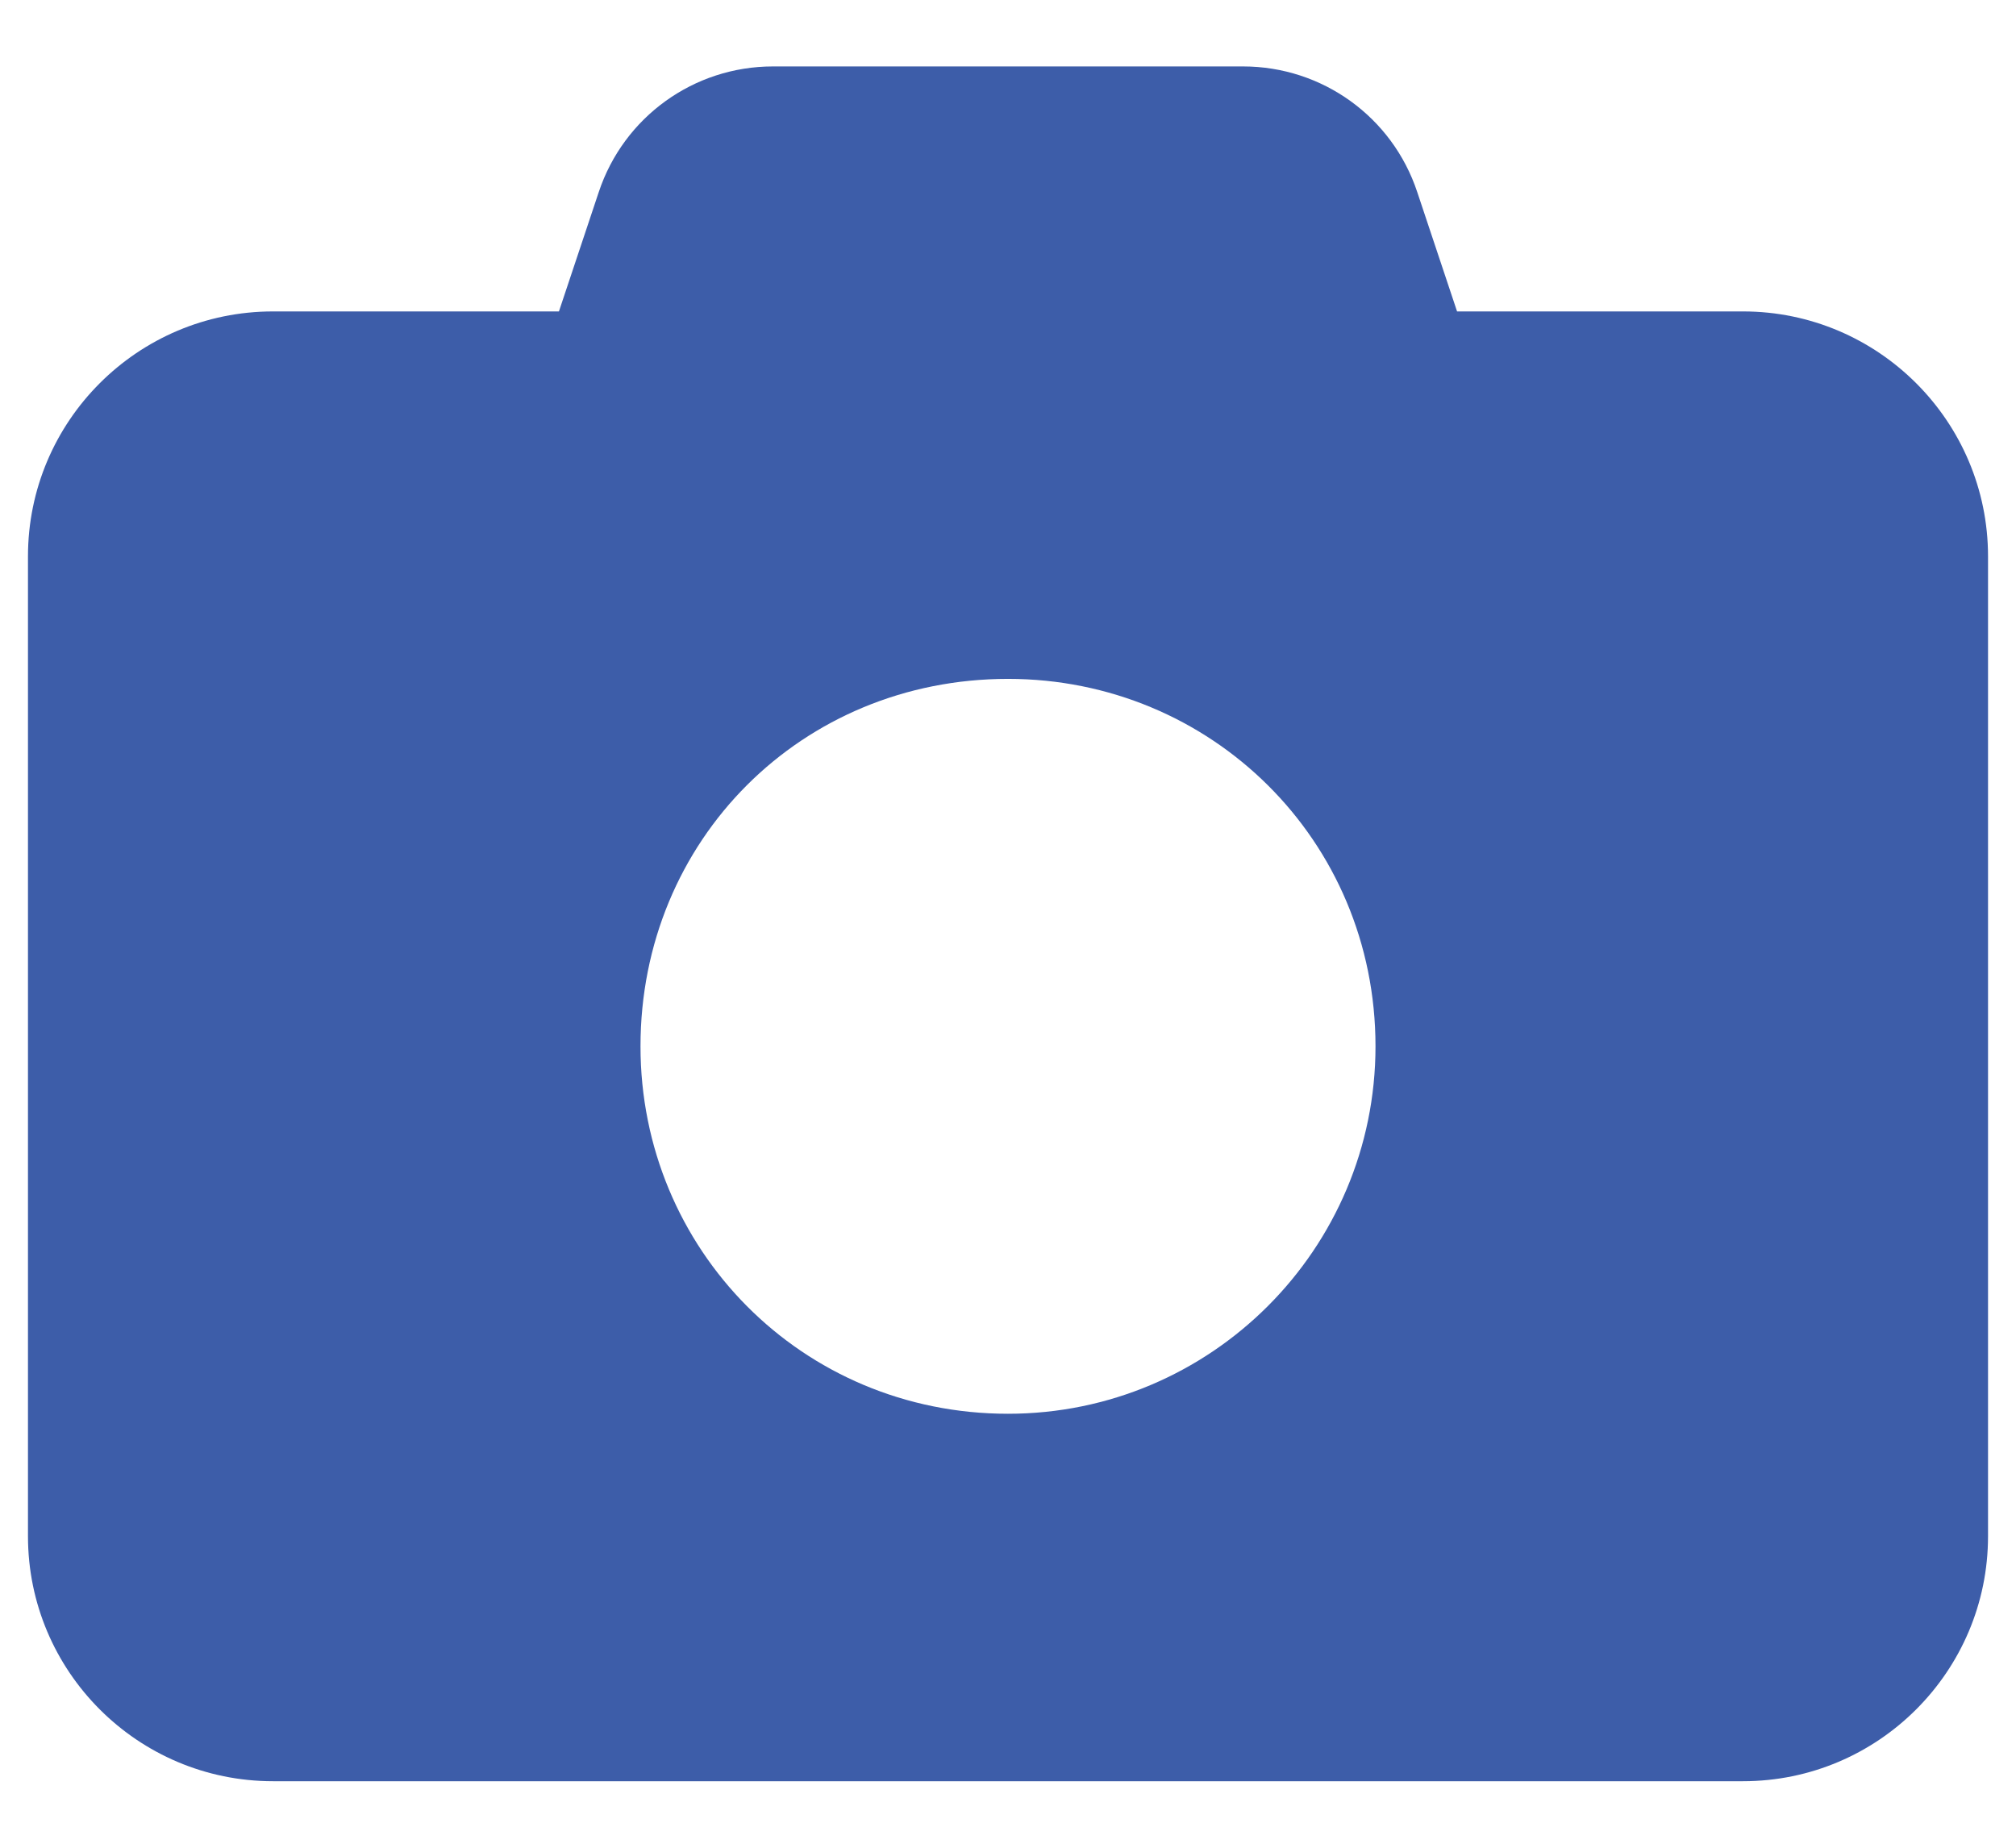
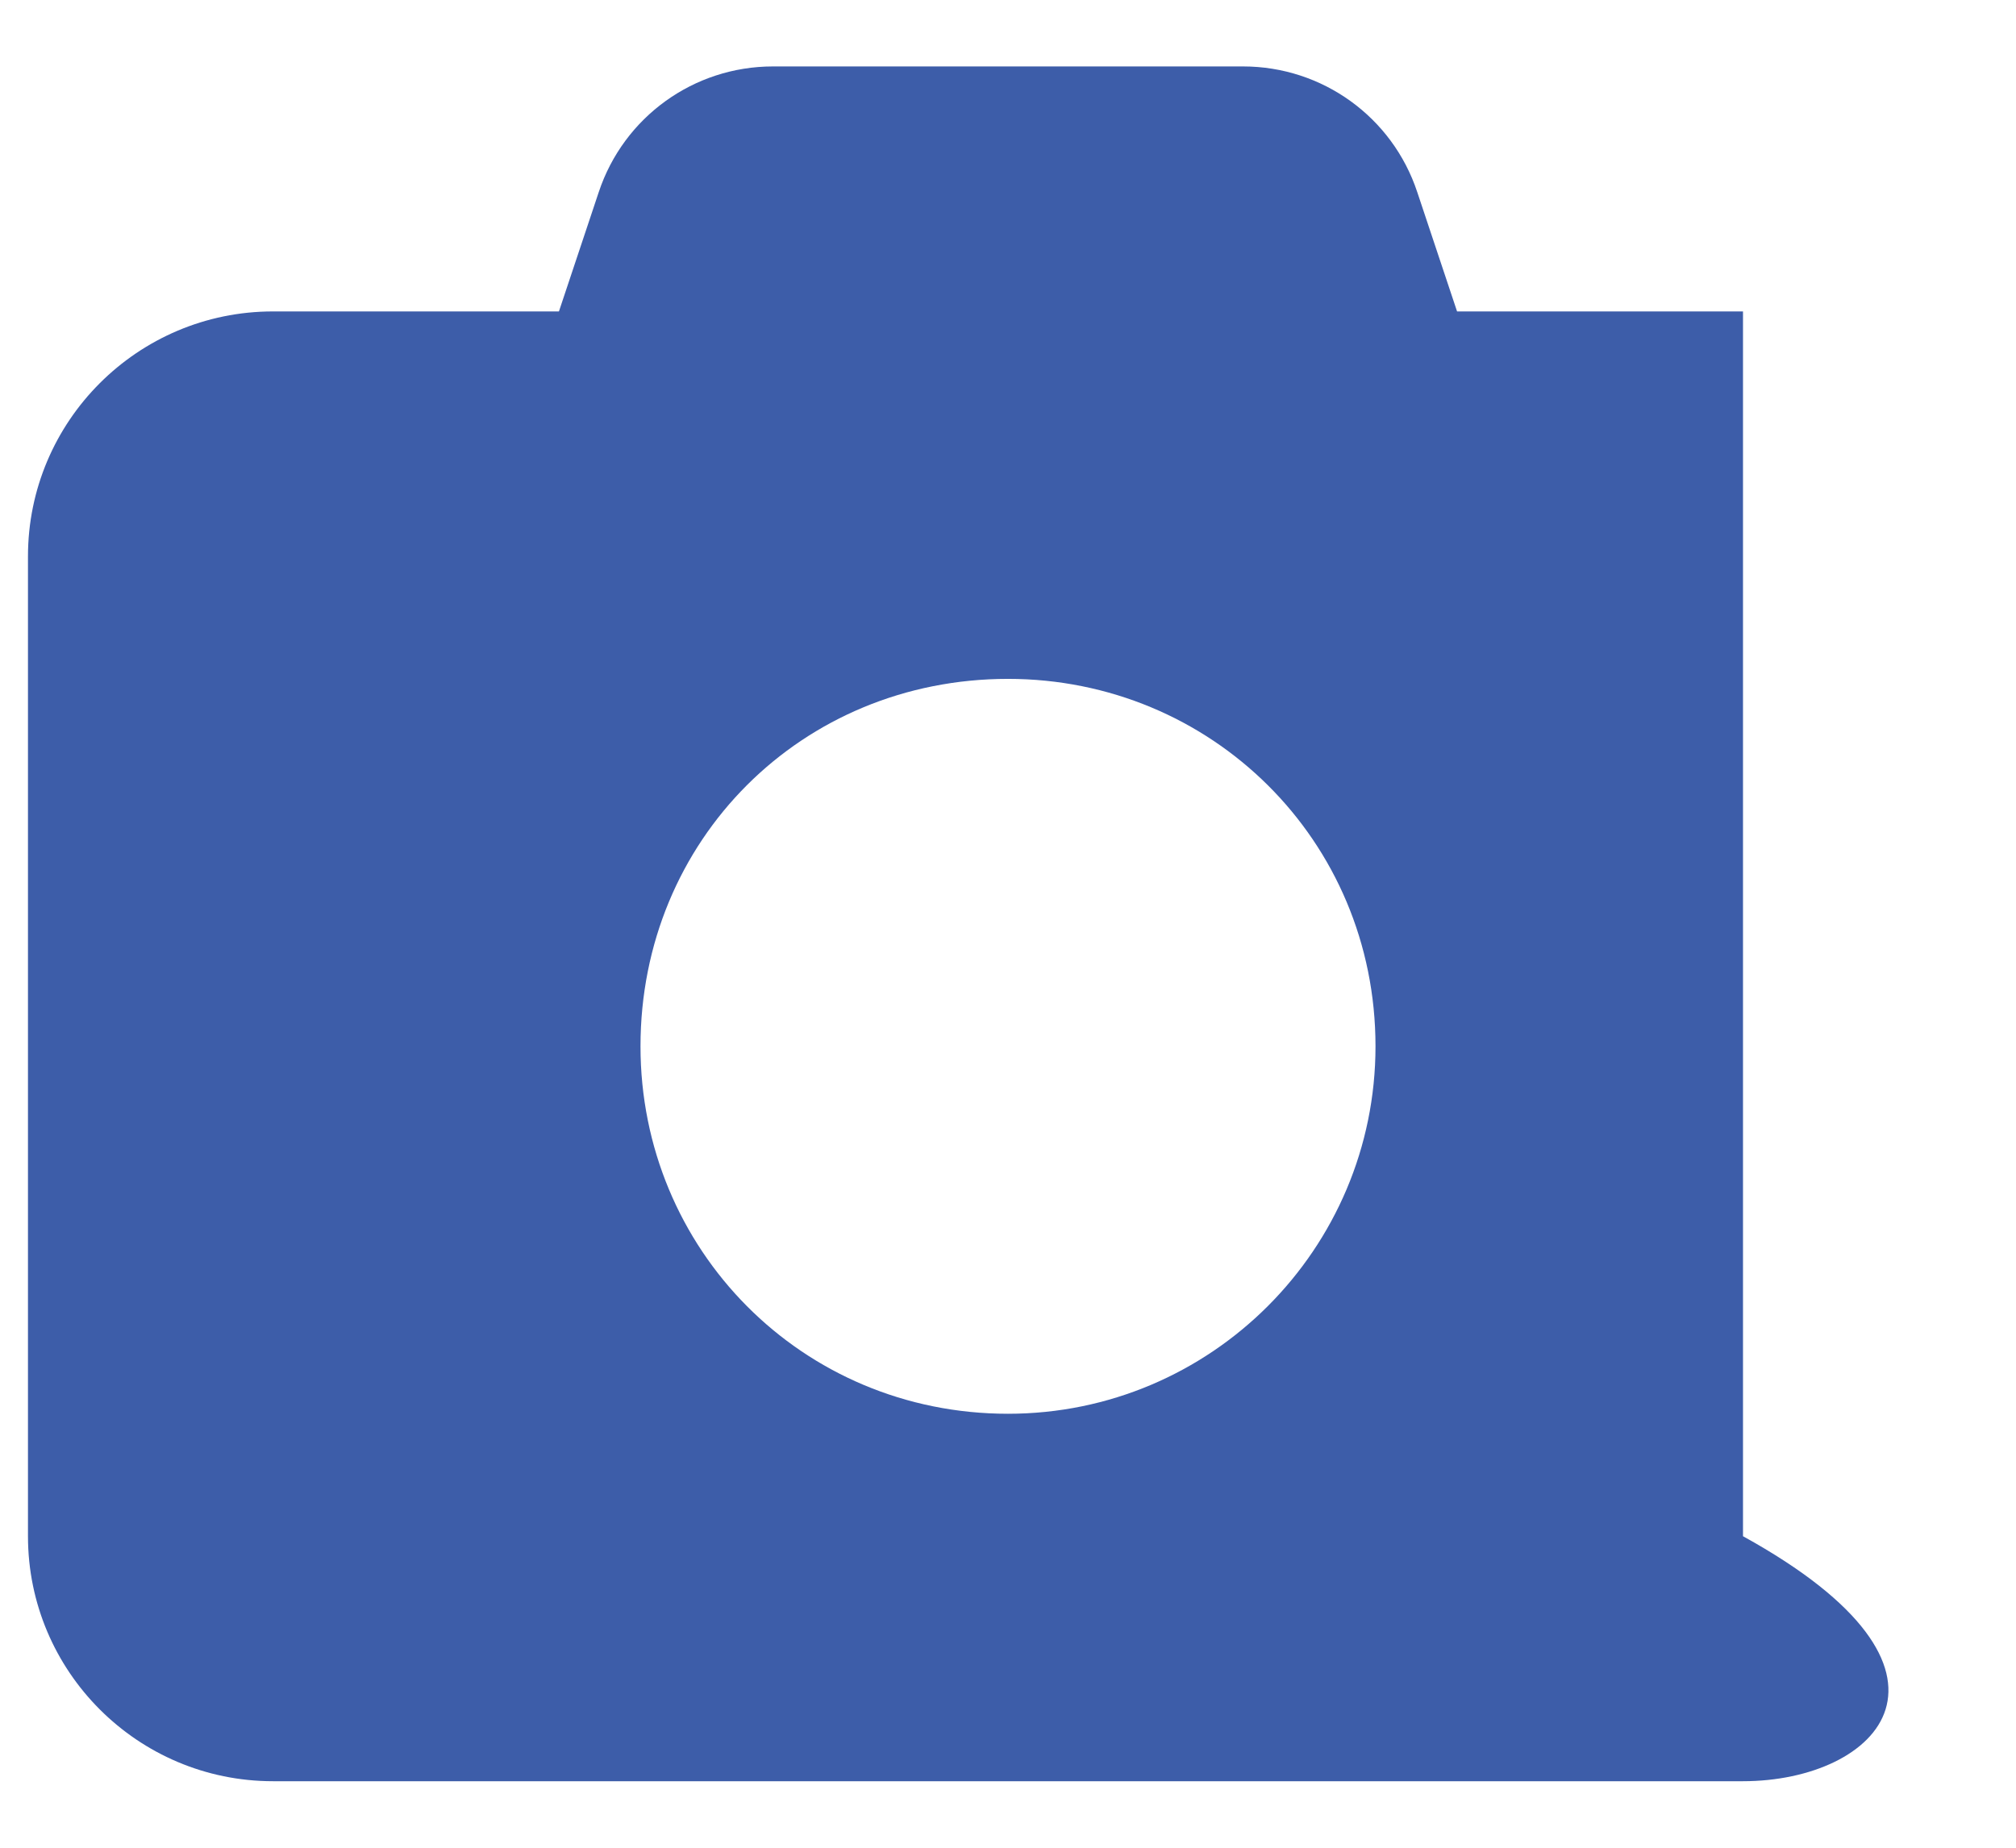
<svg xmlns="http://www.w3.org/2000/svg" width="24" height="22" viewBox="0 0 24 22" fill="none">
-   <path d="M9.202 0.791H14.798C15.742 0.791 16.576 1.393 16.872 2.287L17.346 3.708H20.75C22.359 3.708 23.667 5.016 23.667 6.624V18.291C23.667 19.9 22.359 21.208 20.75 21.208H3.25C1.639 21.208 0.333 19.9 0.333 18.291V6.624C0.333 5.016 1.639 3.708 3.25 3.708H6.654L7.128 2.287C7.425 1.393 8.259 0.791 9.202 0.791ZM12 16.833C14.415 16.833 16.375 14.873 16.375 12.458C16.375 10.001 14.415 8.083 12 8.083C9.544 8.083 7.625 10.001 7.625 12.458C7.625 14.873 9.544 16.833 12 16.833Z" fill="#3D5DA9" />
+   <path d="M9.202 0.791H14.798C15.742 0.791 16.576 1.393 16.872 2.287L17.346 3.708H20.75V18.291C23.667 19.9 22.359 21.208 20.75 21.208H3.25C1.639 21.208 0.333 19.9 0.333 18.291V6.624C0.333 5.016 1.639 3.708 3.25 3.708H6.654L7.128 2.287C7.425 1.393 8.259 0.791 9.202 0.791ZM12 16.833C14.415 16.833 16.375 14.873 16.375 12.458C16.375 10.001 14.415 8.083 12 8.083C9.544 8.083 7.625 10.001 7.625 12.458C7.625 14.873 9.544 16.833 12 16.833Z" fill="#3D5DA9" />
</svg>